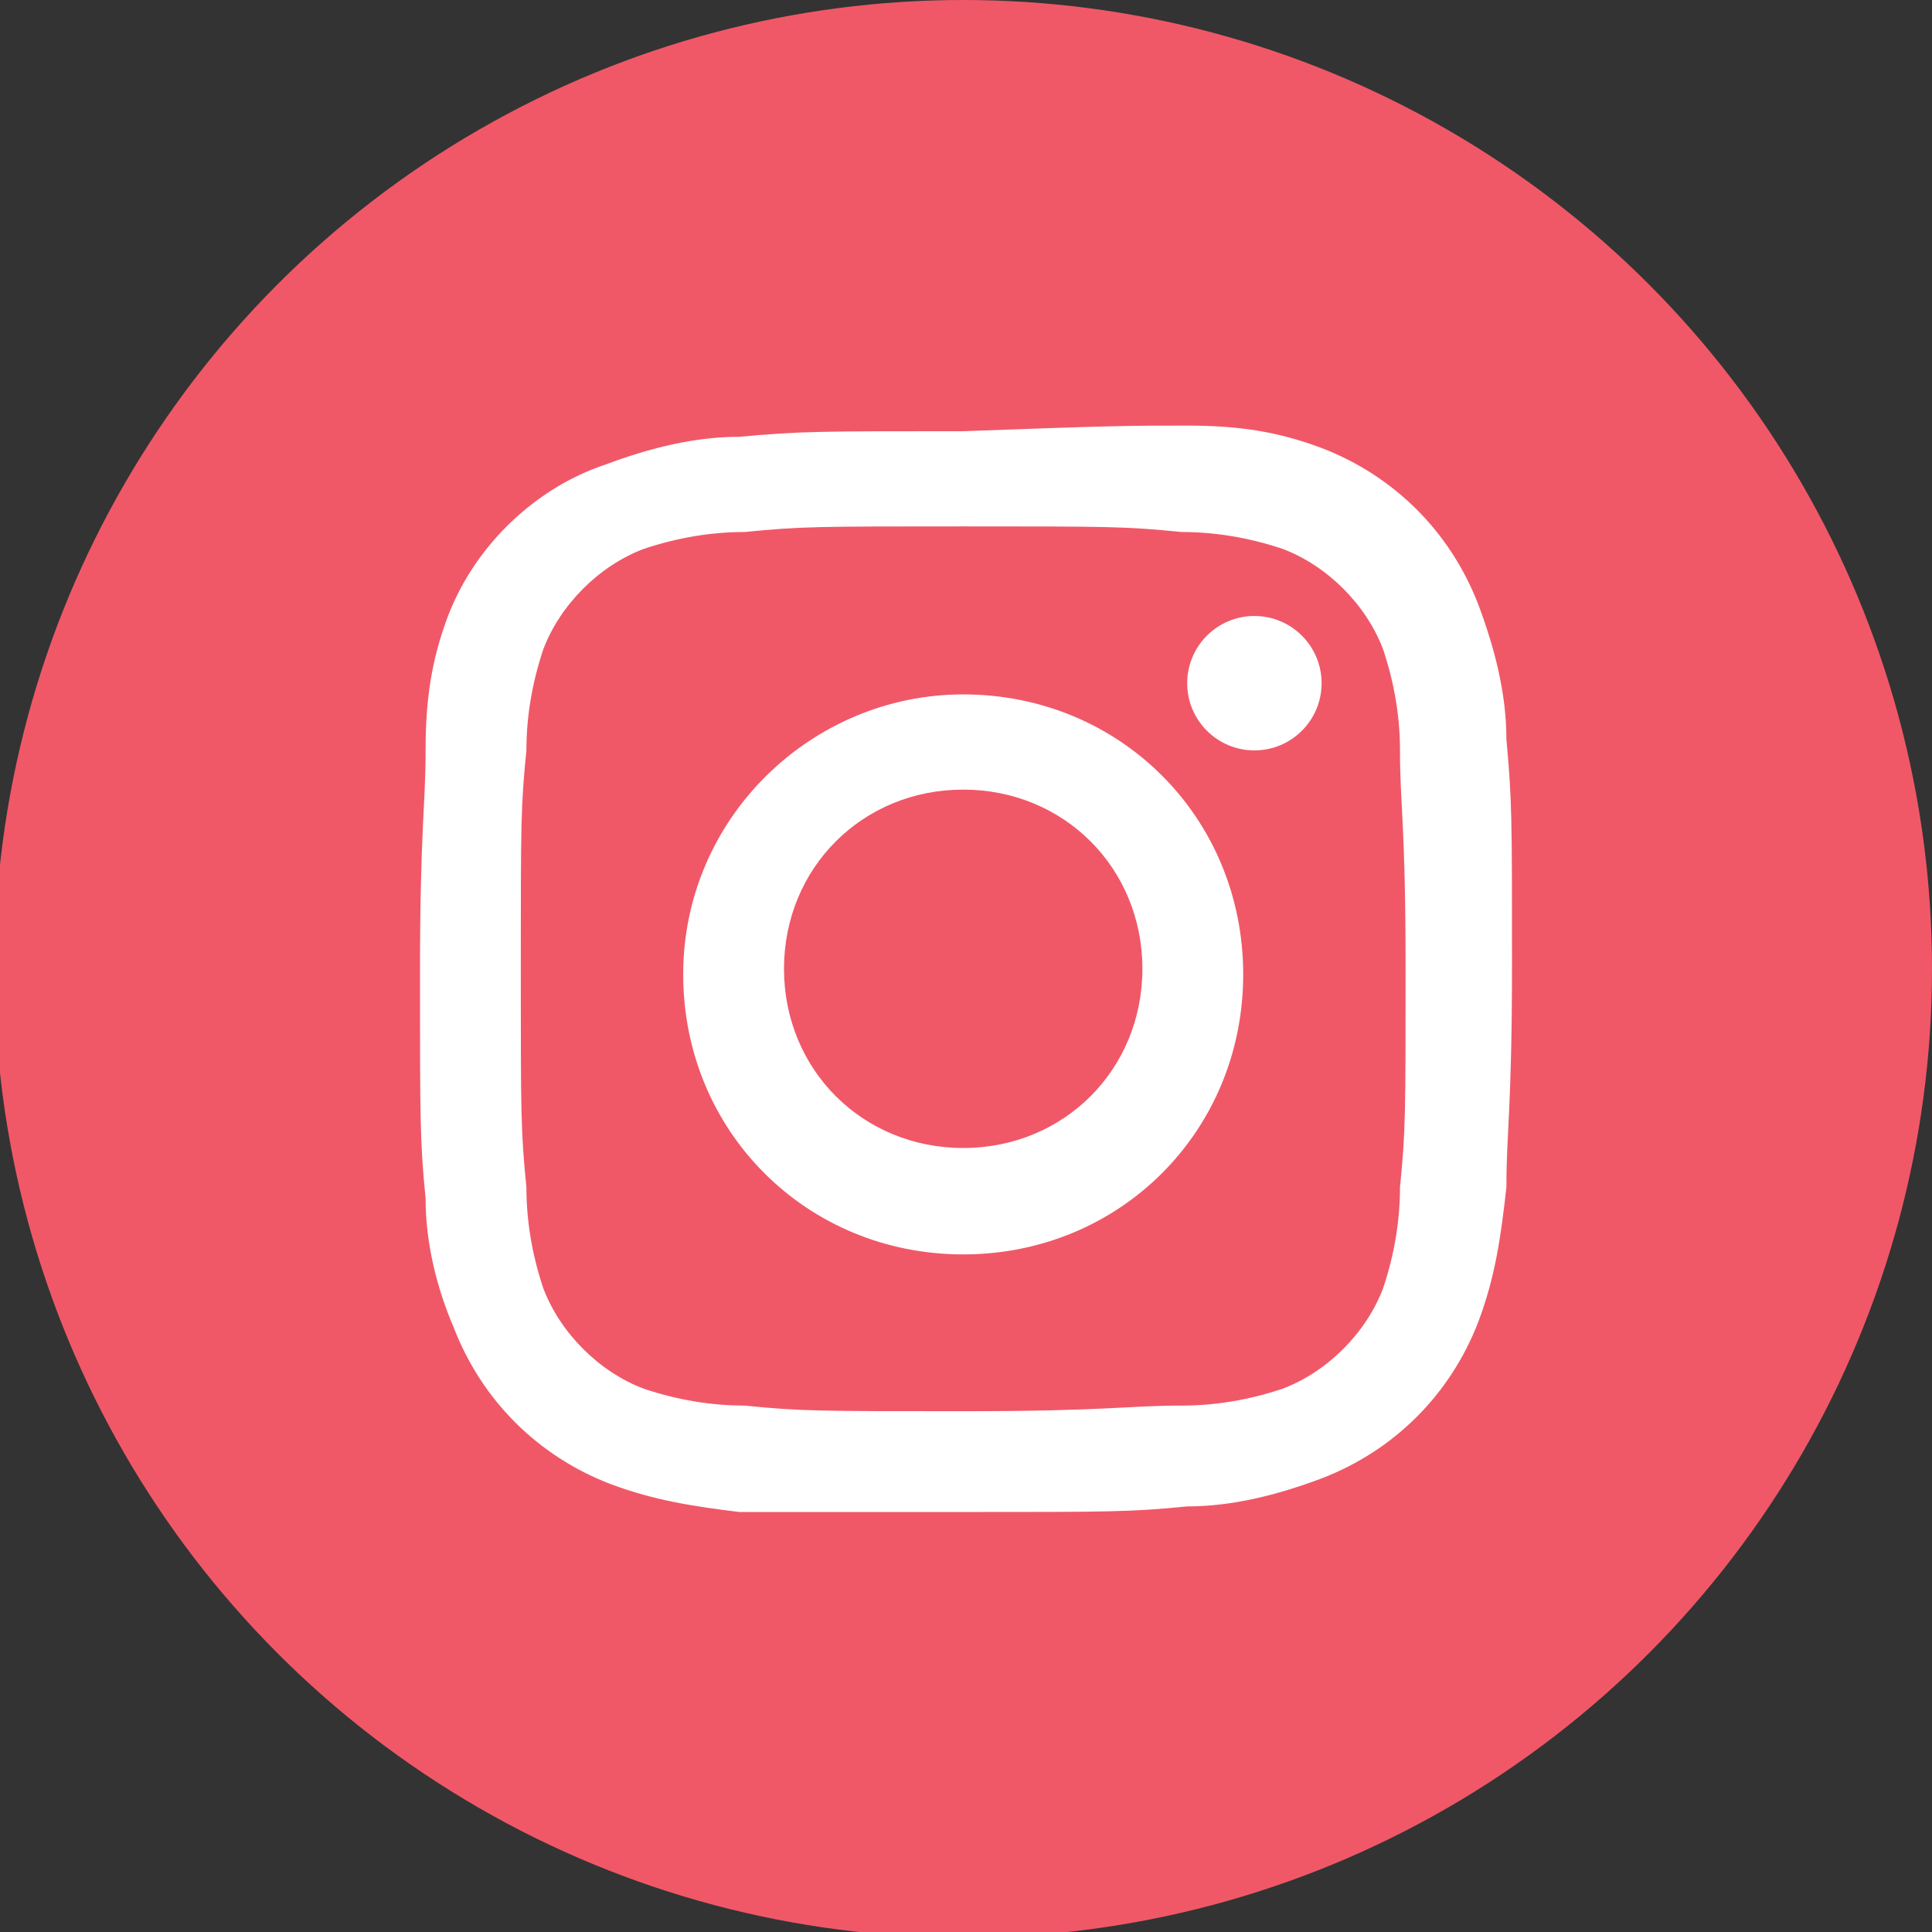
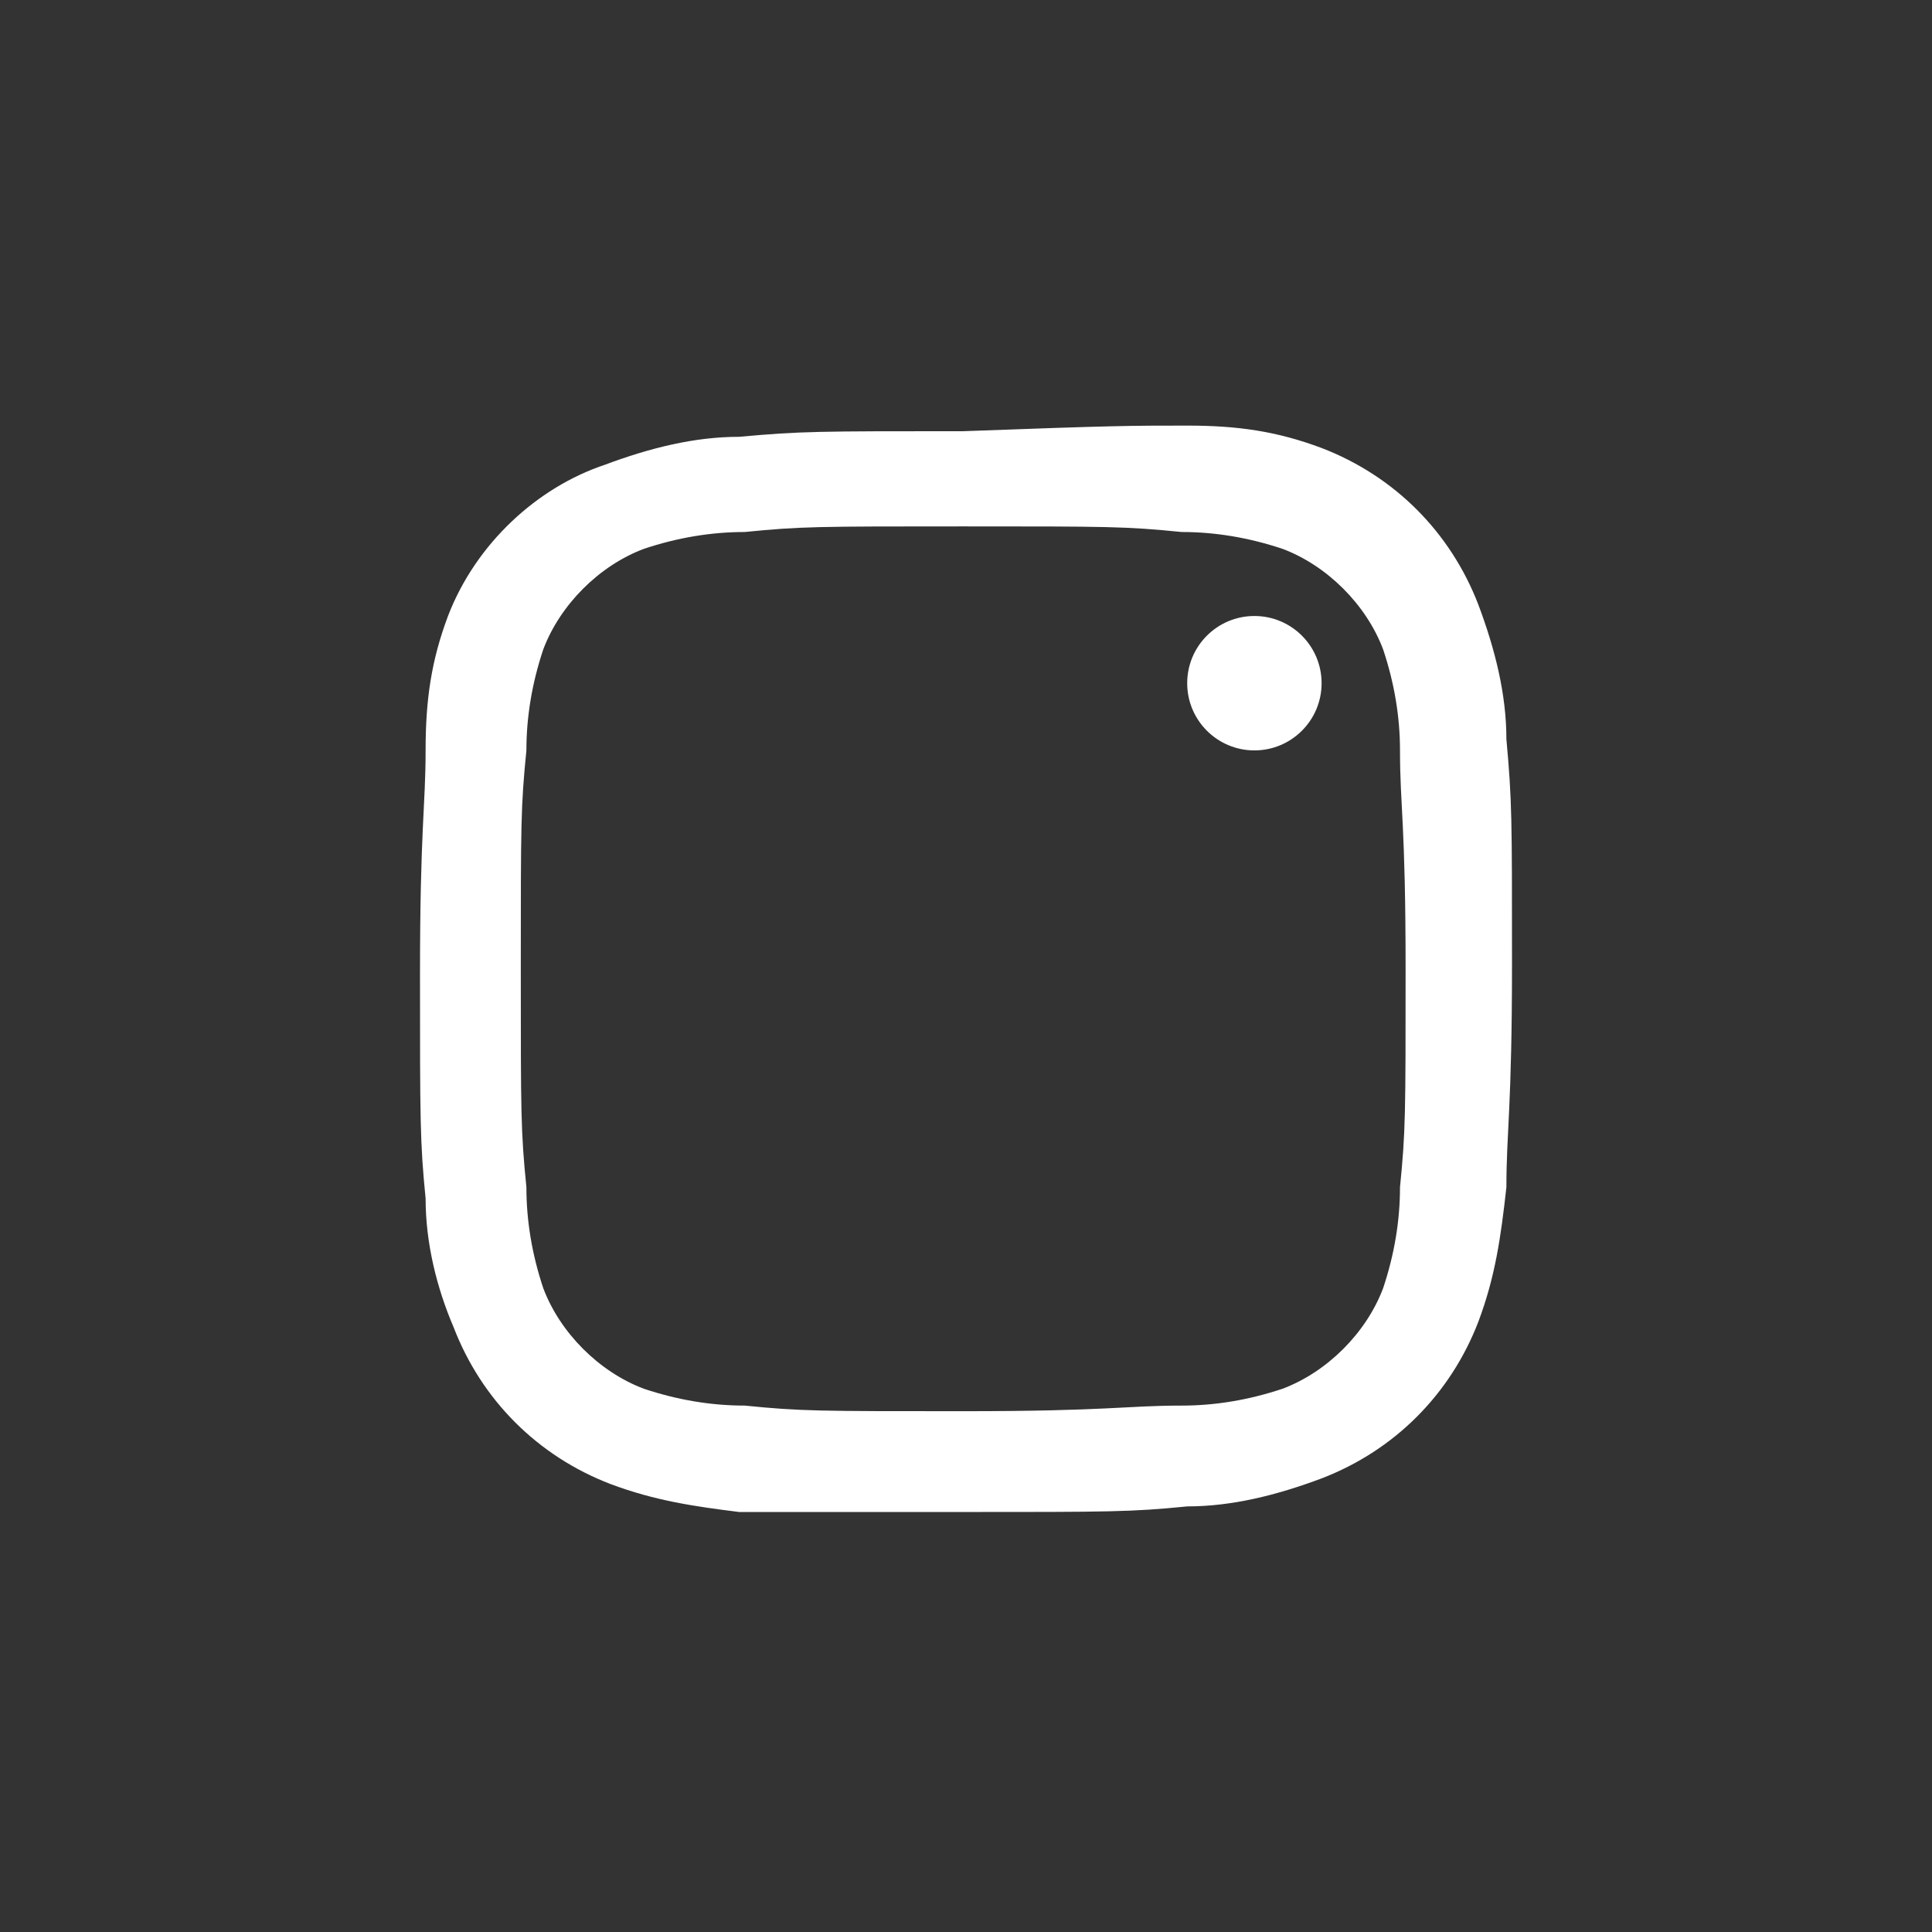
<svg xmlns="http://www.w3.org/2000/svg" version="1.1" id="Layer_1" x="0px" y="0px" viewBox="0 0 34.5 34.5" style="enable-background:new 0 0 34.5 34.5;" xml:space="preserve">
  <rect x="0" y="0" width="34.5" height="34.5" fill="#333333" stroke="none" />
  <style type="text/css">
	.st0{fill:#F05868;}
	.st1{fill:#FFFFFF;}
</style>
  <g id="Instagram-4_1_">
-     <circle id="back-65_1_" class="st0" cx="17.2" cy="17.3" r="17.3" />
    <path class="st1" d="M17.2,9.4c2.6,0,2.9,0,3.9,0.1c0.6,0,1.2,0.1,1.8,0.3c0.8,0.3,1.5,1,1.8,1.8c0.2,0.6,0.3,1.2,0.3,1.8   c0,1,0.1,1.3,0.1,3.9s0,2.9-0.1,3.9c0,0.6-0.1,1.2-0.3,1.8c-0.3,0.8-1,1.5-1.8,1.8c-0.6,0.2-1.2,0.3-1.8,0.3c-1,0-1.3,0.1-3.9,0.1   s-2.9,0-3.9-0.1c-0.6,0-1.2-0.1-1.8-0.3c-0.8-0.3-1.5-1-1.8-1.8c-0.2-0.6-0.3-1.2-0.3-1.8c-0.1-1-0.1-1.3-0.1-3.9s0-2.9,0.1-3.9   c0-0.6,0.1-1.2,0.3-1.8c0.3-0.8,1-1.5,1.8-1.8c0.6-0.2,1.2-0.3,1.8-0.3C14.3,9.4,14.6,9.4,17.2,9.4 M17.2,7.7c-2.6,0-2.9,0-4,0.1   c-0.8,0-1.6,0.2-2.4,0.5C9.6,8.7,8.5,9.7,8,11c-0.3,0.8-0.4,1.5-0.4,2.4c0,1-0.1,1.4-0.1,4s0,3,0.1,4c0,0.8,0.2,1.6,0.5,2.3   c0.5,1.3,1.5,2.3,2.8,2.8c0.8,0.3,1.5,0.4,2.3,0.5c1,0,1.4,0,4,0s3,0,4-0.1c0.8,0,1.6-0.2,2.4-0.5c1.3-0.5,2.3-1.5,2.8-2.8   c0.3-0.8,0.4-1.5,0.5-2.4c0-1,0.1-1.4,0.1-4s0-2.9-0.1-4c0-0.8-0.2-1.6-0.5-2.4c-0.5-1.3-1.5-2.3-2.8-2.8c-0.8-0.3-1.5-0.4-2.4-0.4   C20.2,7.6,19.9,7.6,17.2,7.7L17.2,7.7z" />
-     <path class="st1" d="M17.2,12.4c-2.7,0-5,2.2-5,5s2.2,5,5,5s5-2.2,5-5l0,0C22.2,14.6,20,12.4,17.2,12.4z M17.2,20.5   c-1.8,0-3.2-1.4-3.2-3.2s1.4-3.2,3.2-3.2s3.2,1.4,3.2,3.2l0,0C20.4,19.1,19,20.5,17.2,20.5L17.2,20.5z" />
    <circle class="st1" cx="22.4" cy="12.2" r="1.2" />
  </g>
</svg>